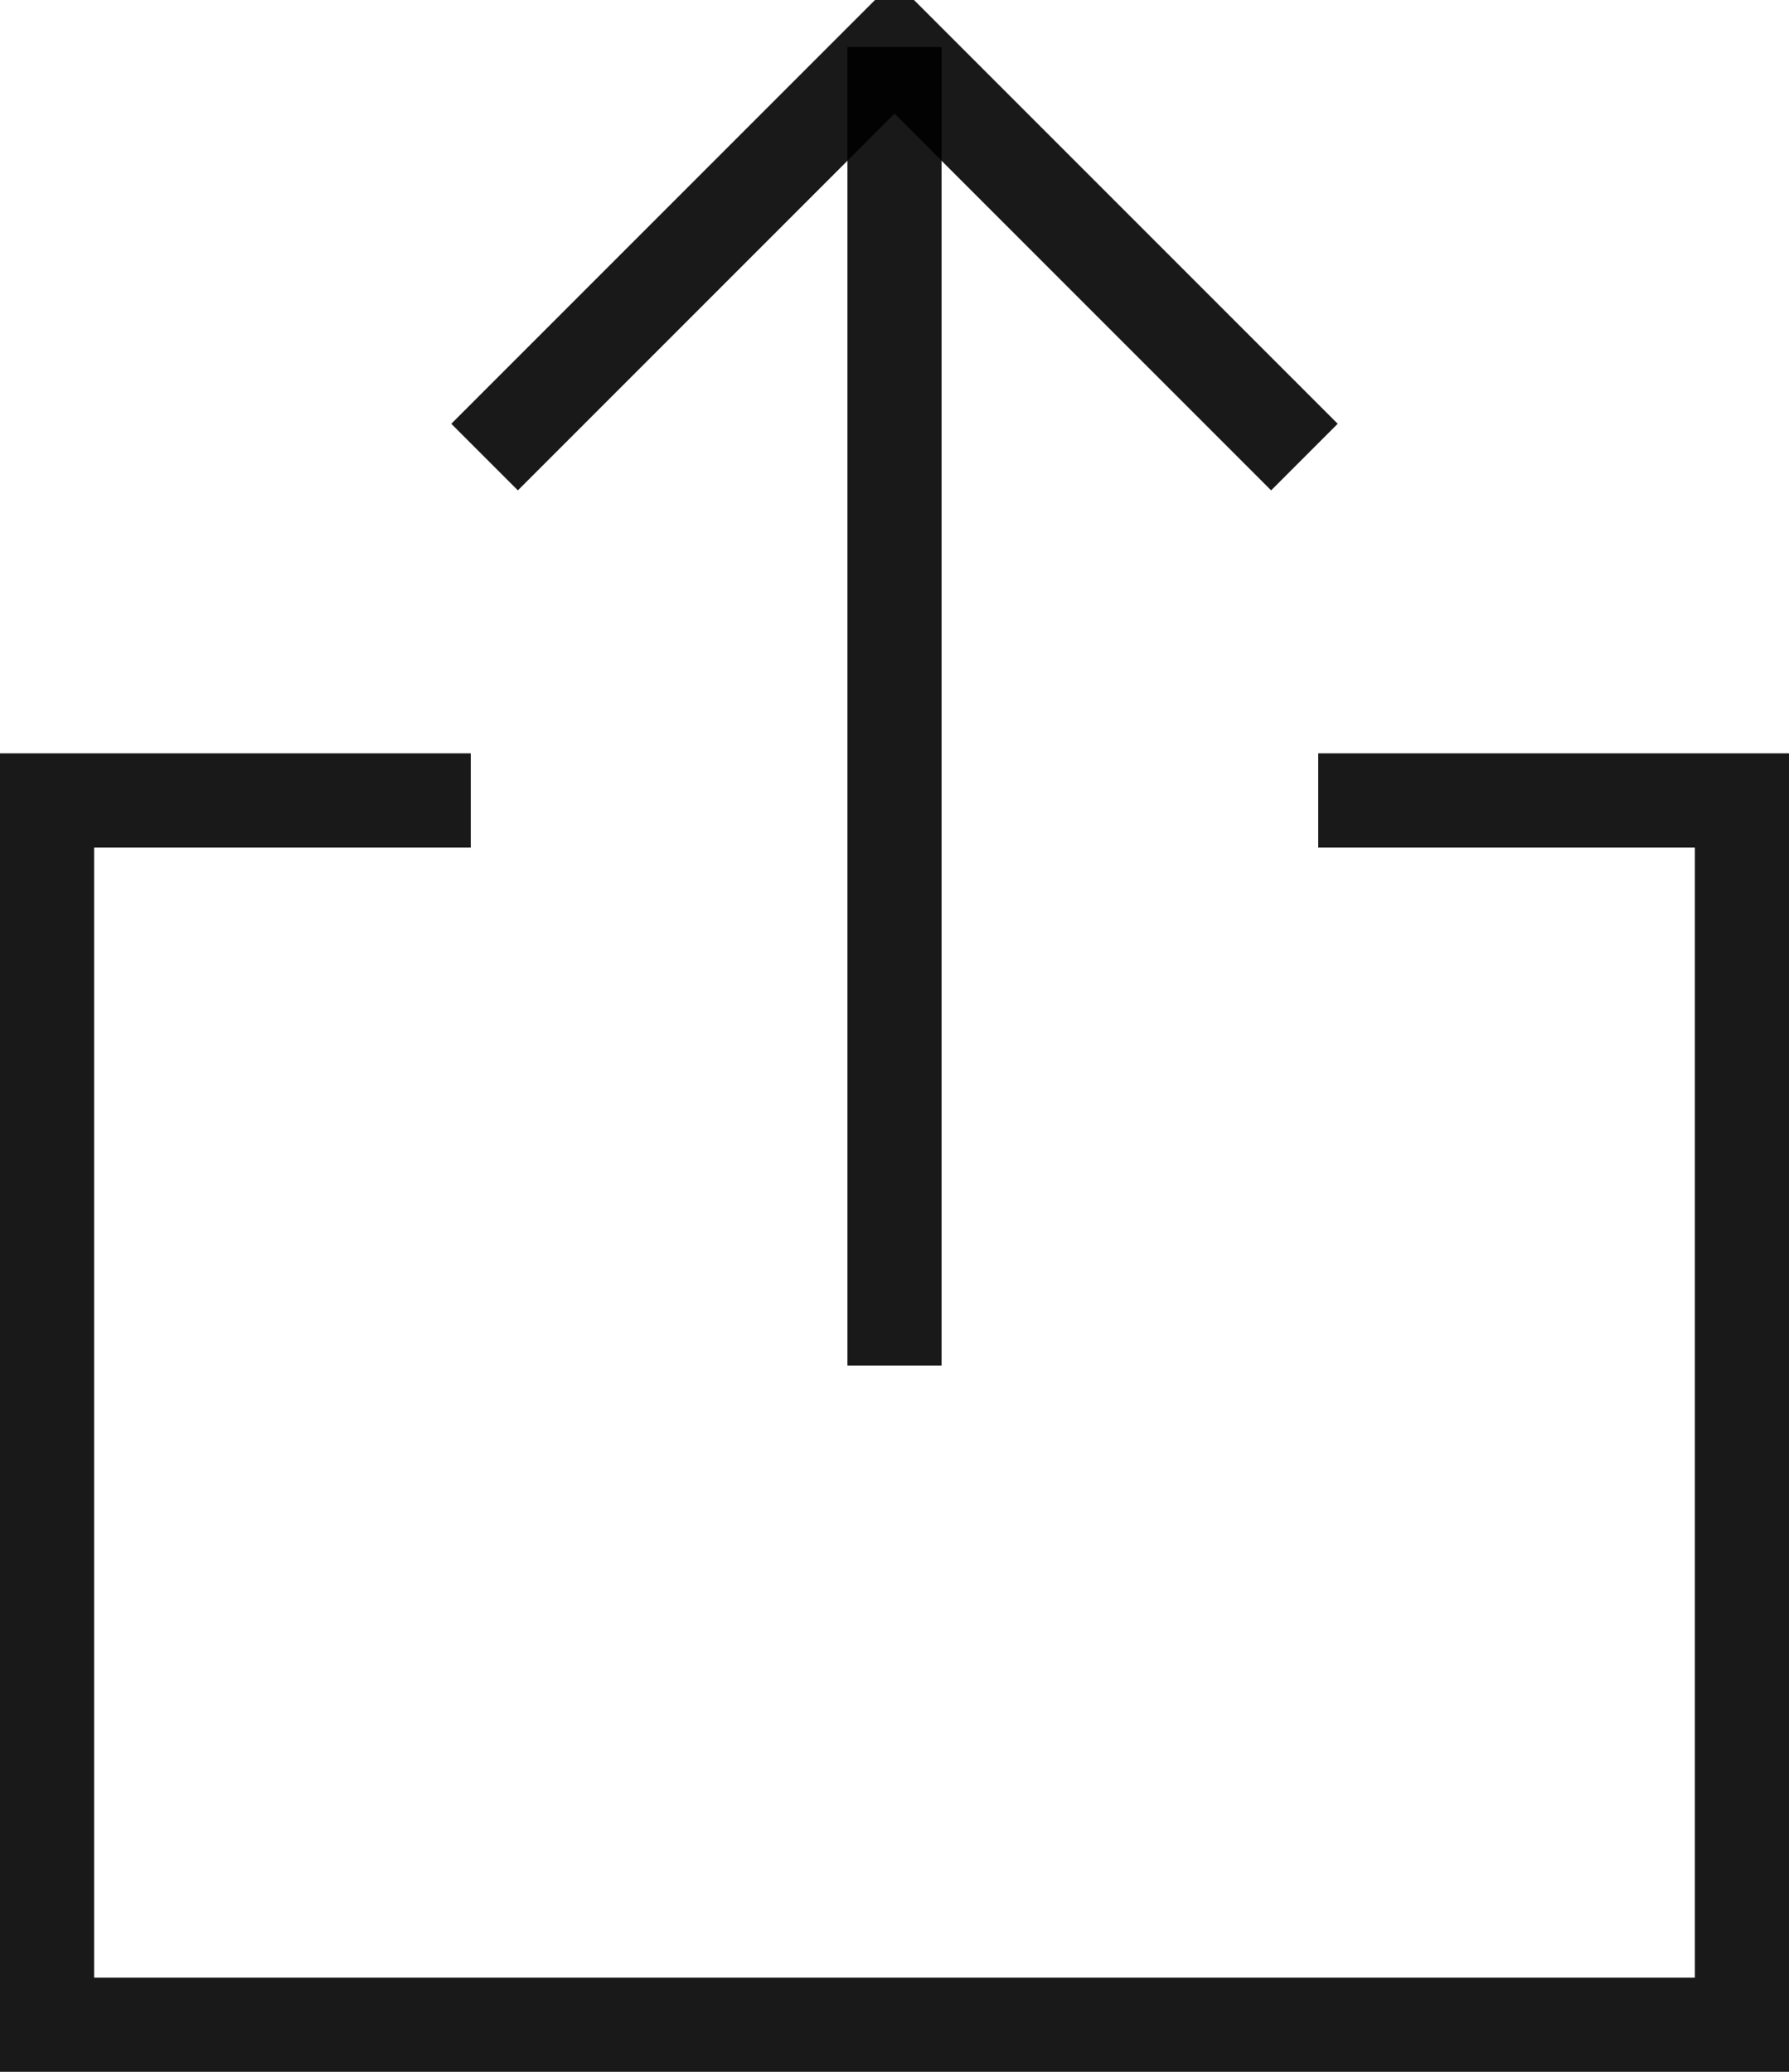
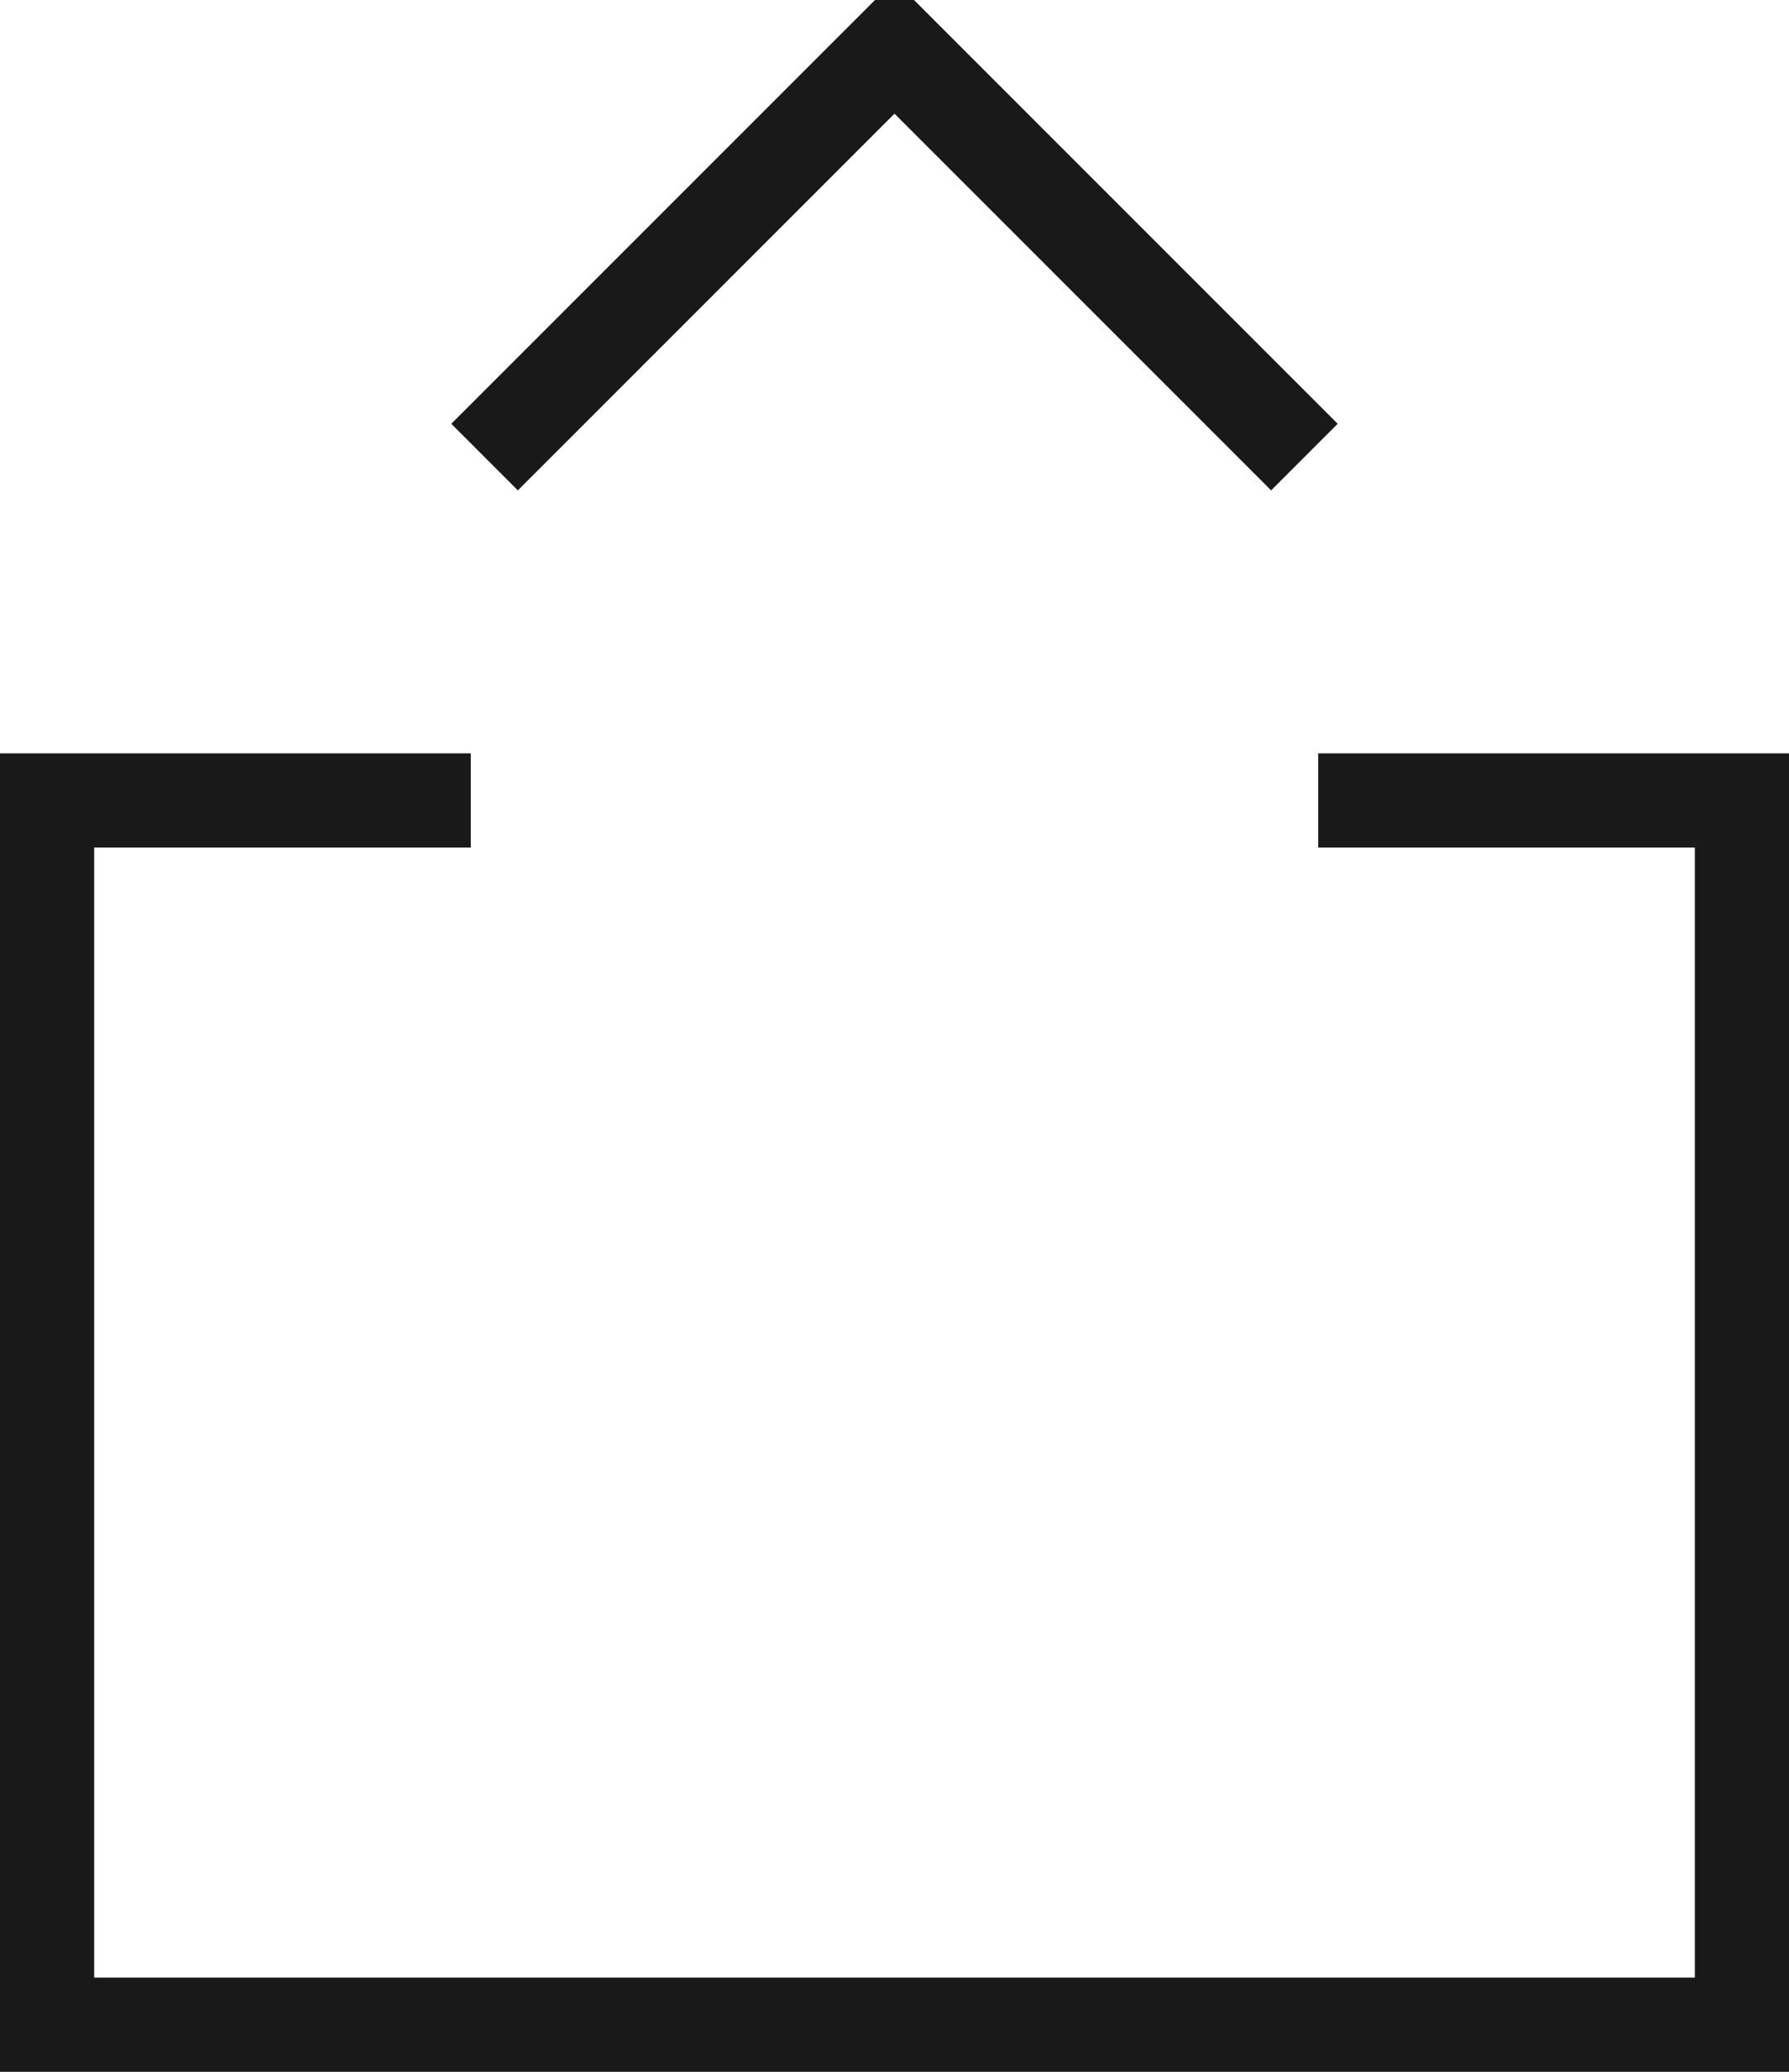
<svg xmlns="http://www.w3.org/2000/svg" width="19px" height="22px" viewBox="0 0 19 22" version="1.1">
  <title>Share</title>
  <desc>IFQ</desc>
  <g stroke="none" stroke-width="1" fill="none" fill-rule="evenodd" stroke-opacity="0.9">
    <g transform="translate(-16, -14)" stroke="#000000">
      <g transform="translate(16, 14)">
-         <path d="M9.5,0.5 L9.5,14.5" />
        <polyline stroke-linecap="square" points="5.5 4.5 9.5 0.5 13.5 4.5" />
        <polyline stroke-linecap="square" points="14.5 8.5 18.5 8.5 18.5 21.5 0.5 21.5 0.5 8.5 4.5 8.5" />
      </g>
    </g>
  </g>
</svg>